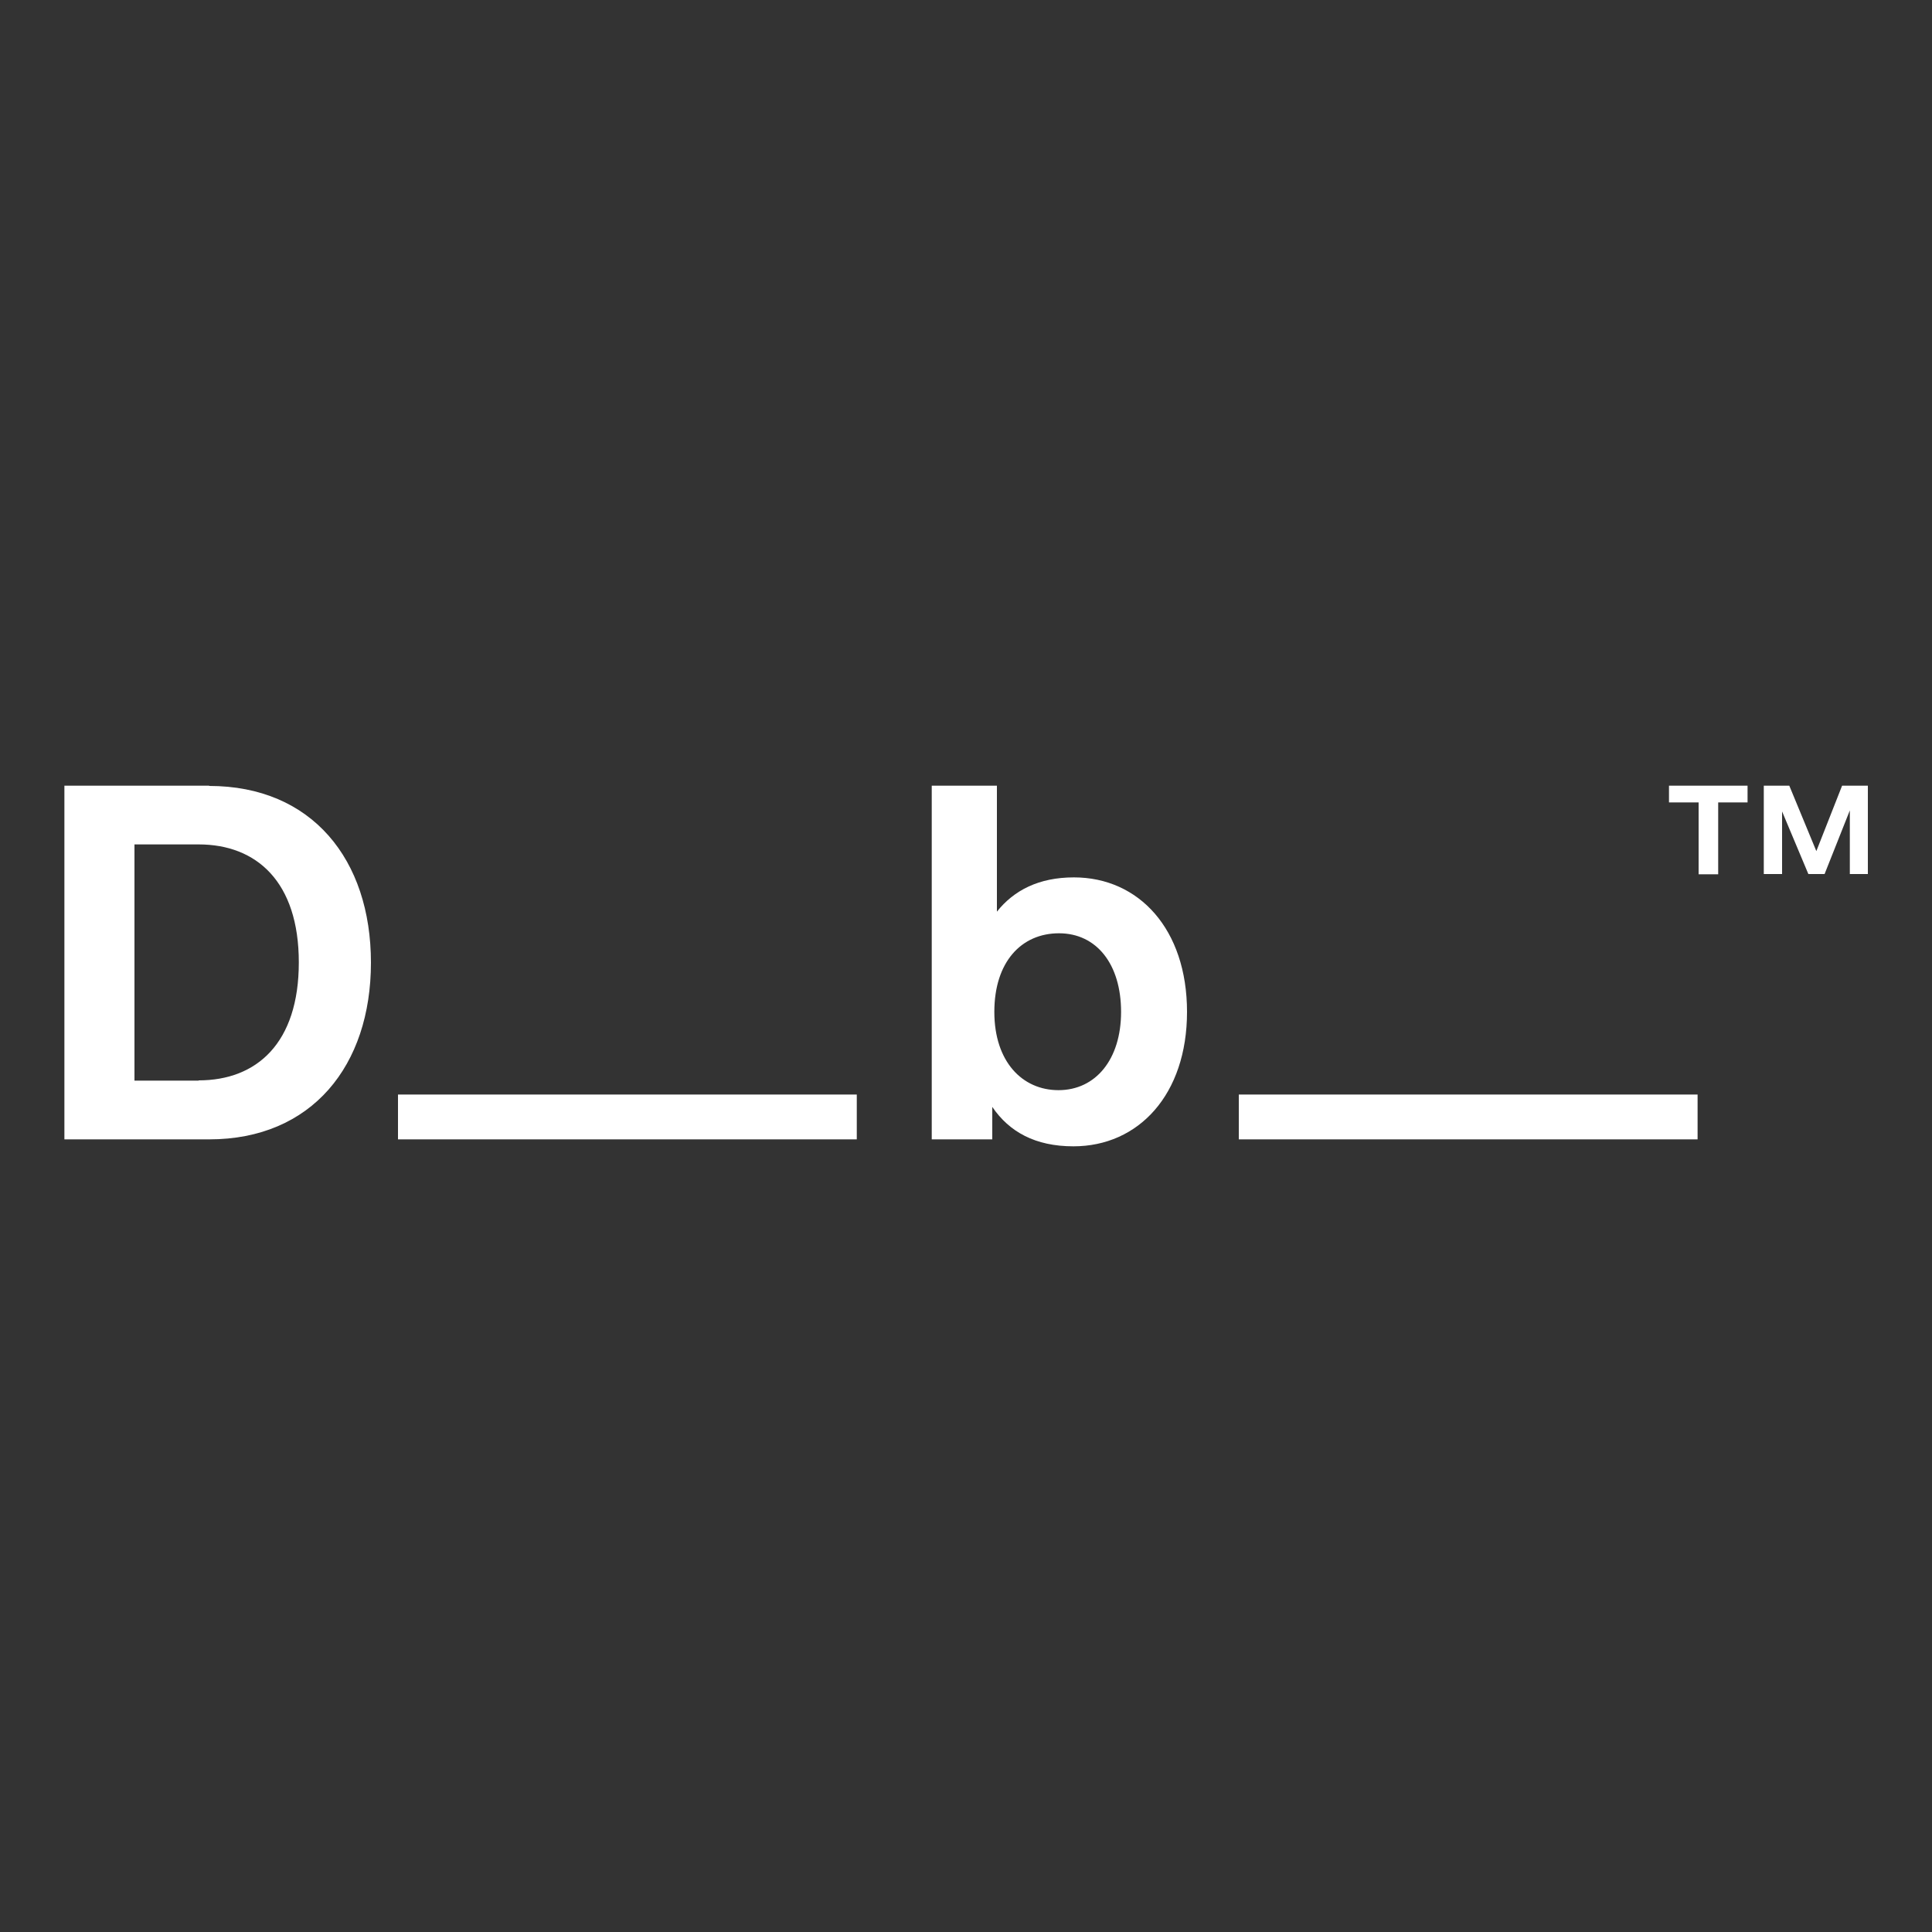
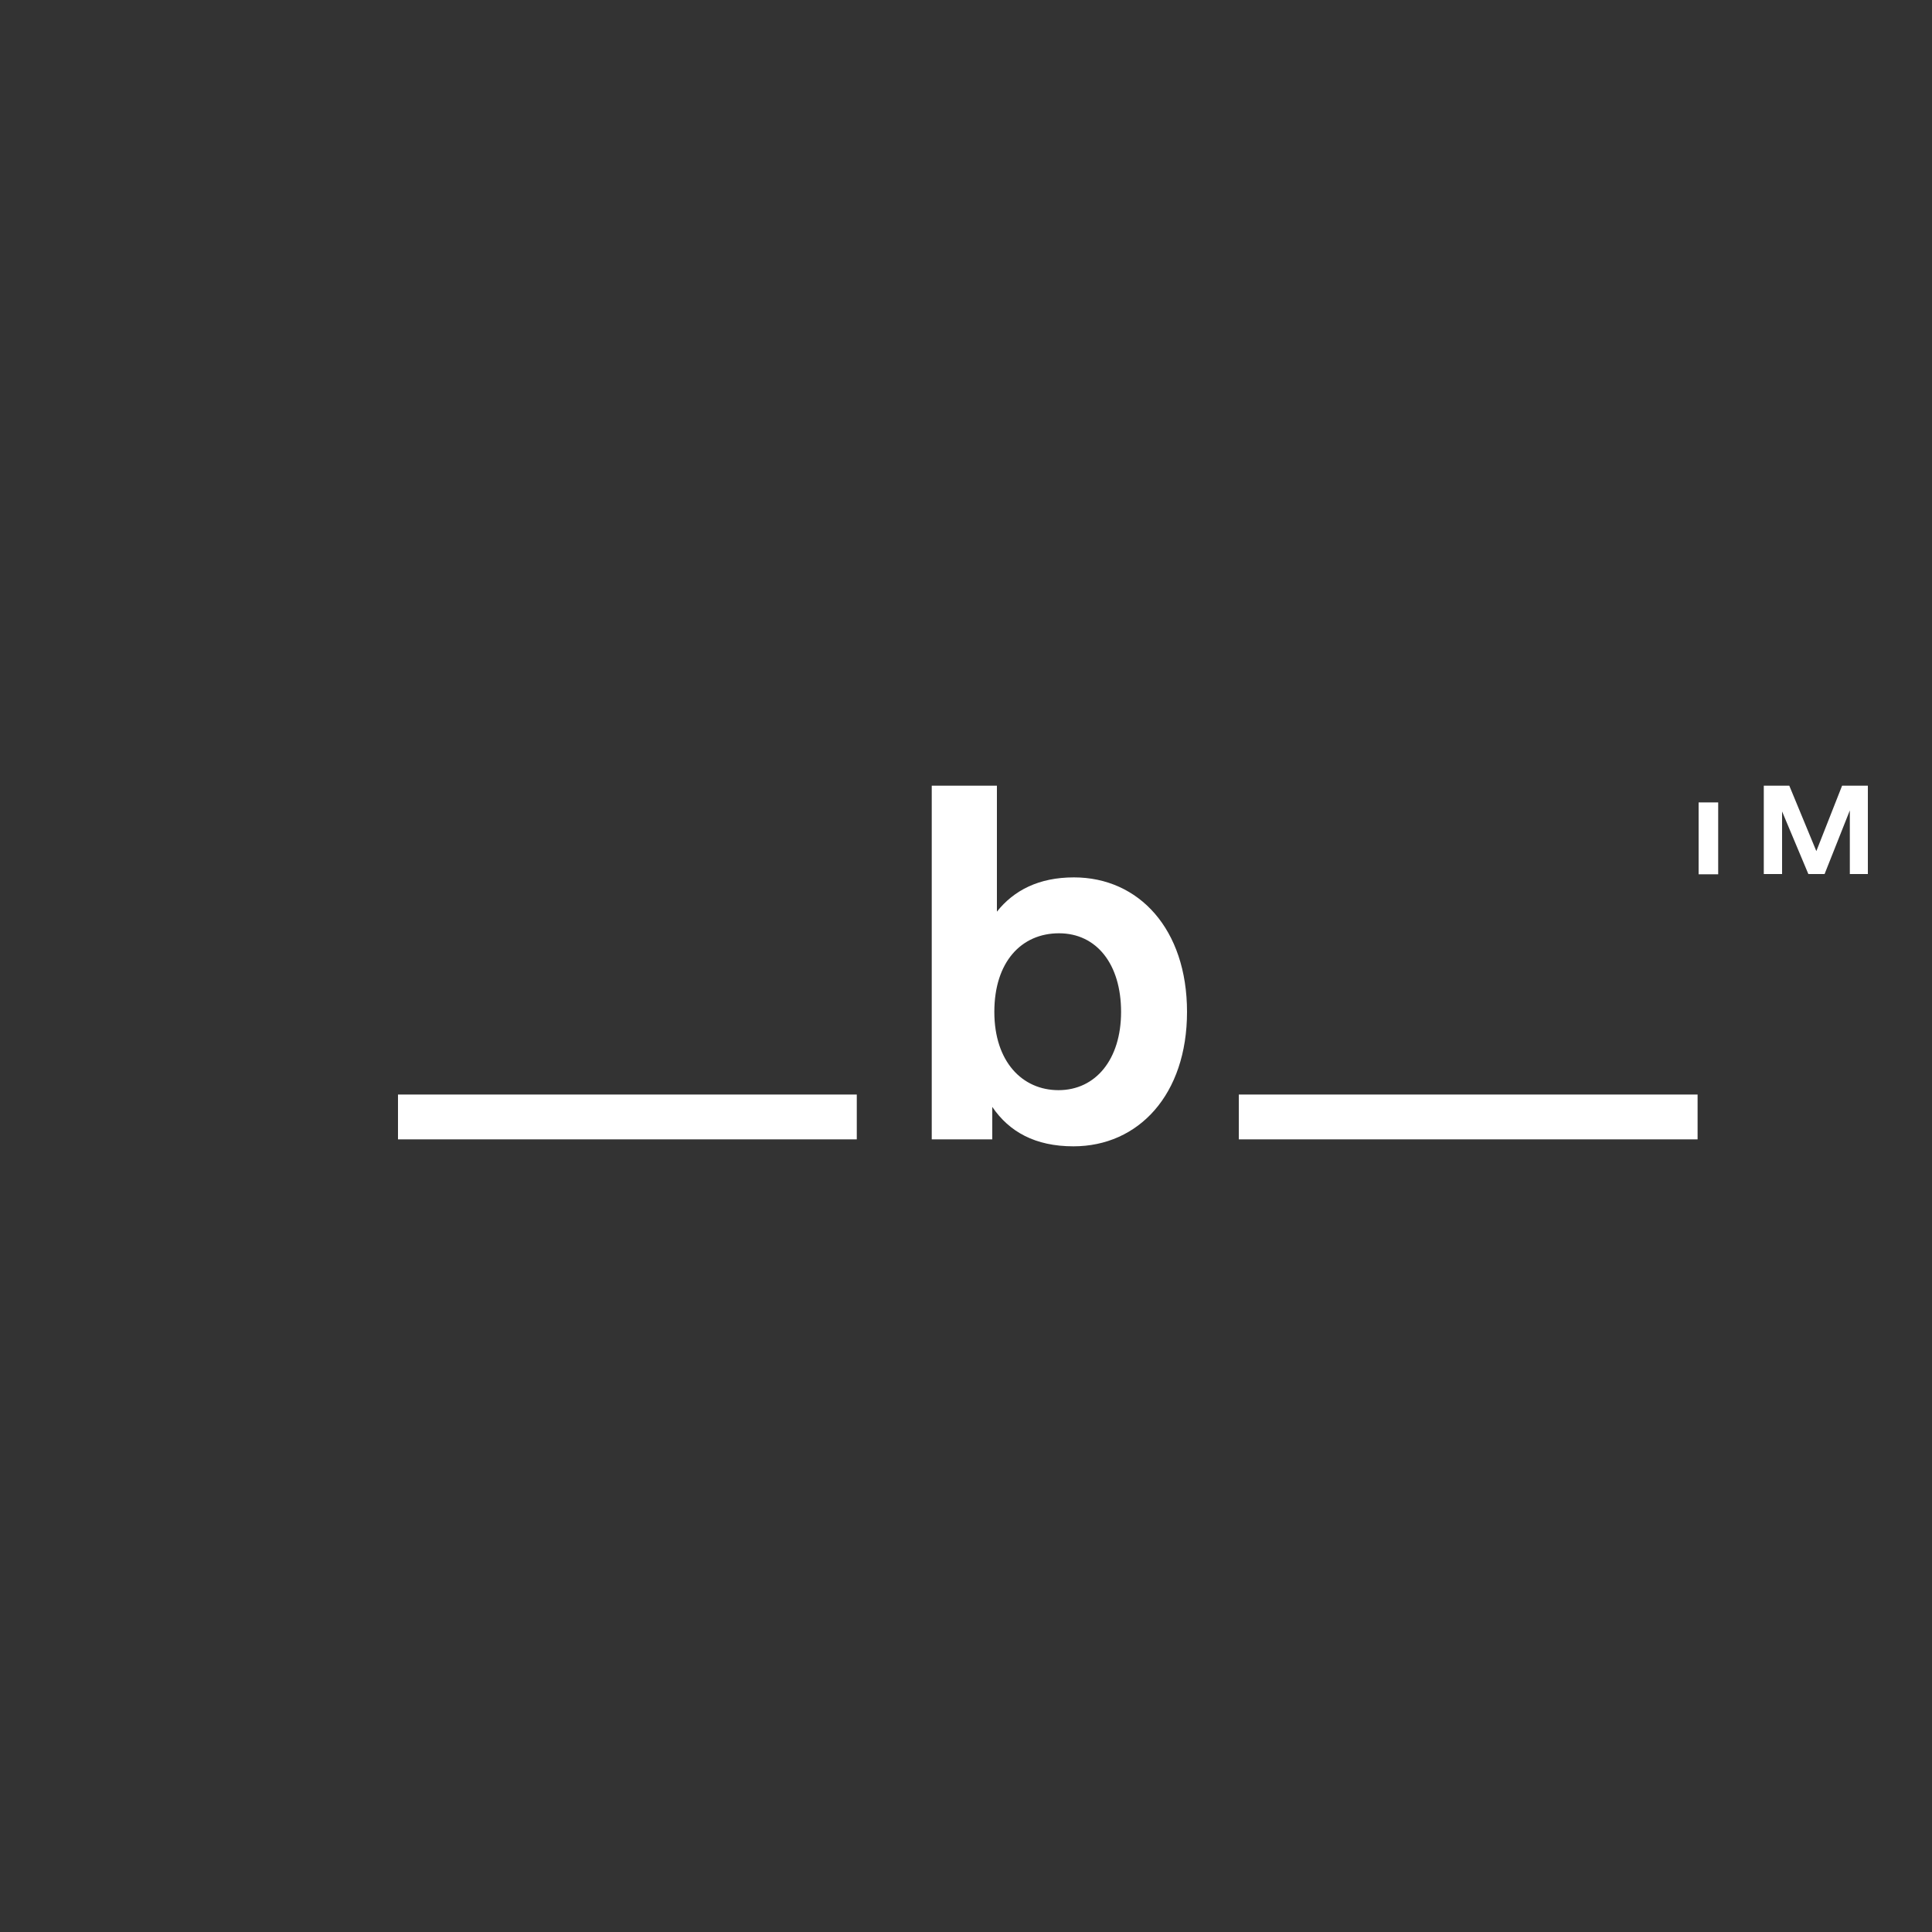
<svg xmlns="http://www.w3.org/2000/svg" id="D_b_" viewBox="0 0 75 75">
  <rect x="0" y="0" width="75" height="75" fill="#333333" stroke="none" />
  <defs>
    <style>.cls-1{fill:#fff;stroke-width:0px;}</style>
  </defs>
-   <path class="cls-1" d="m8.12,30.5H2.5v13.73h5.62c3.98,0,6.28-2.86,6.28-6.86s-2.29-6.86-6.28-6.86Zm-.41,11.45h-2.49v-9.17h2.49c2.25,0,3.89,1.45,3.89,4.58s-1.63,4.58-3.89,4.58Z" />
  <path class="cls-1" d="m33.26,42.49H15.45v1.74h17.81v-1.74Z" />
  <path class="cls-1" d="m65.9,42.49h-17.81v1.74h17.81v-1.74Z" />
  <path class="cls-1" d="m41.69,34.06c-1.36,0-2.33.5-2.99,1.33v-4.89h-2.53v13.73h2.35v-1.26c.66.97,1.67,1.53,3.15,1.53,2.53,0,4.41-2.01,4.41-5.22s-1.87-5.22-4.39-5.22h0Zm-.6,8.26c-1.4,0-2.49-1.1-2.49-3.04s1.05-3.05,2.51-3.05,2.41,1.2,2.41,3.05-.99,3.04-2.43,3.04h0Z" />
  <path class="cls-1" d="m71.51,30.5l-1,2.54-1.05-2.54h-.99v3.43h.71v-2.43l1.02,2.43h.63l.98-2.47v2.47h.7v-3.43h-.99Z" />
-   <path class="cls-1" d="m64.79,31.15h1.15v2.79h.76v-2.79h1.14v-.65h-3.05v.65Z" />
+   <path class="cls-1" d="m64.79,31.15h1.15v2.79h.76v-2.79h1.14h-3.05v.65Z" />
</svg>